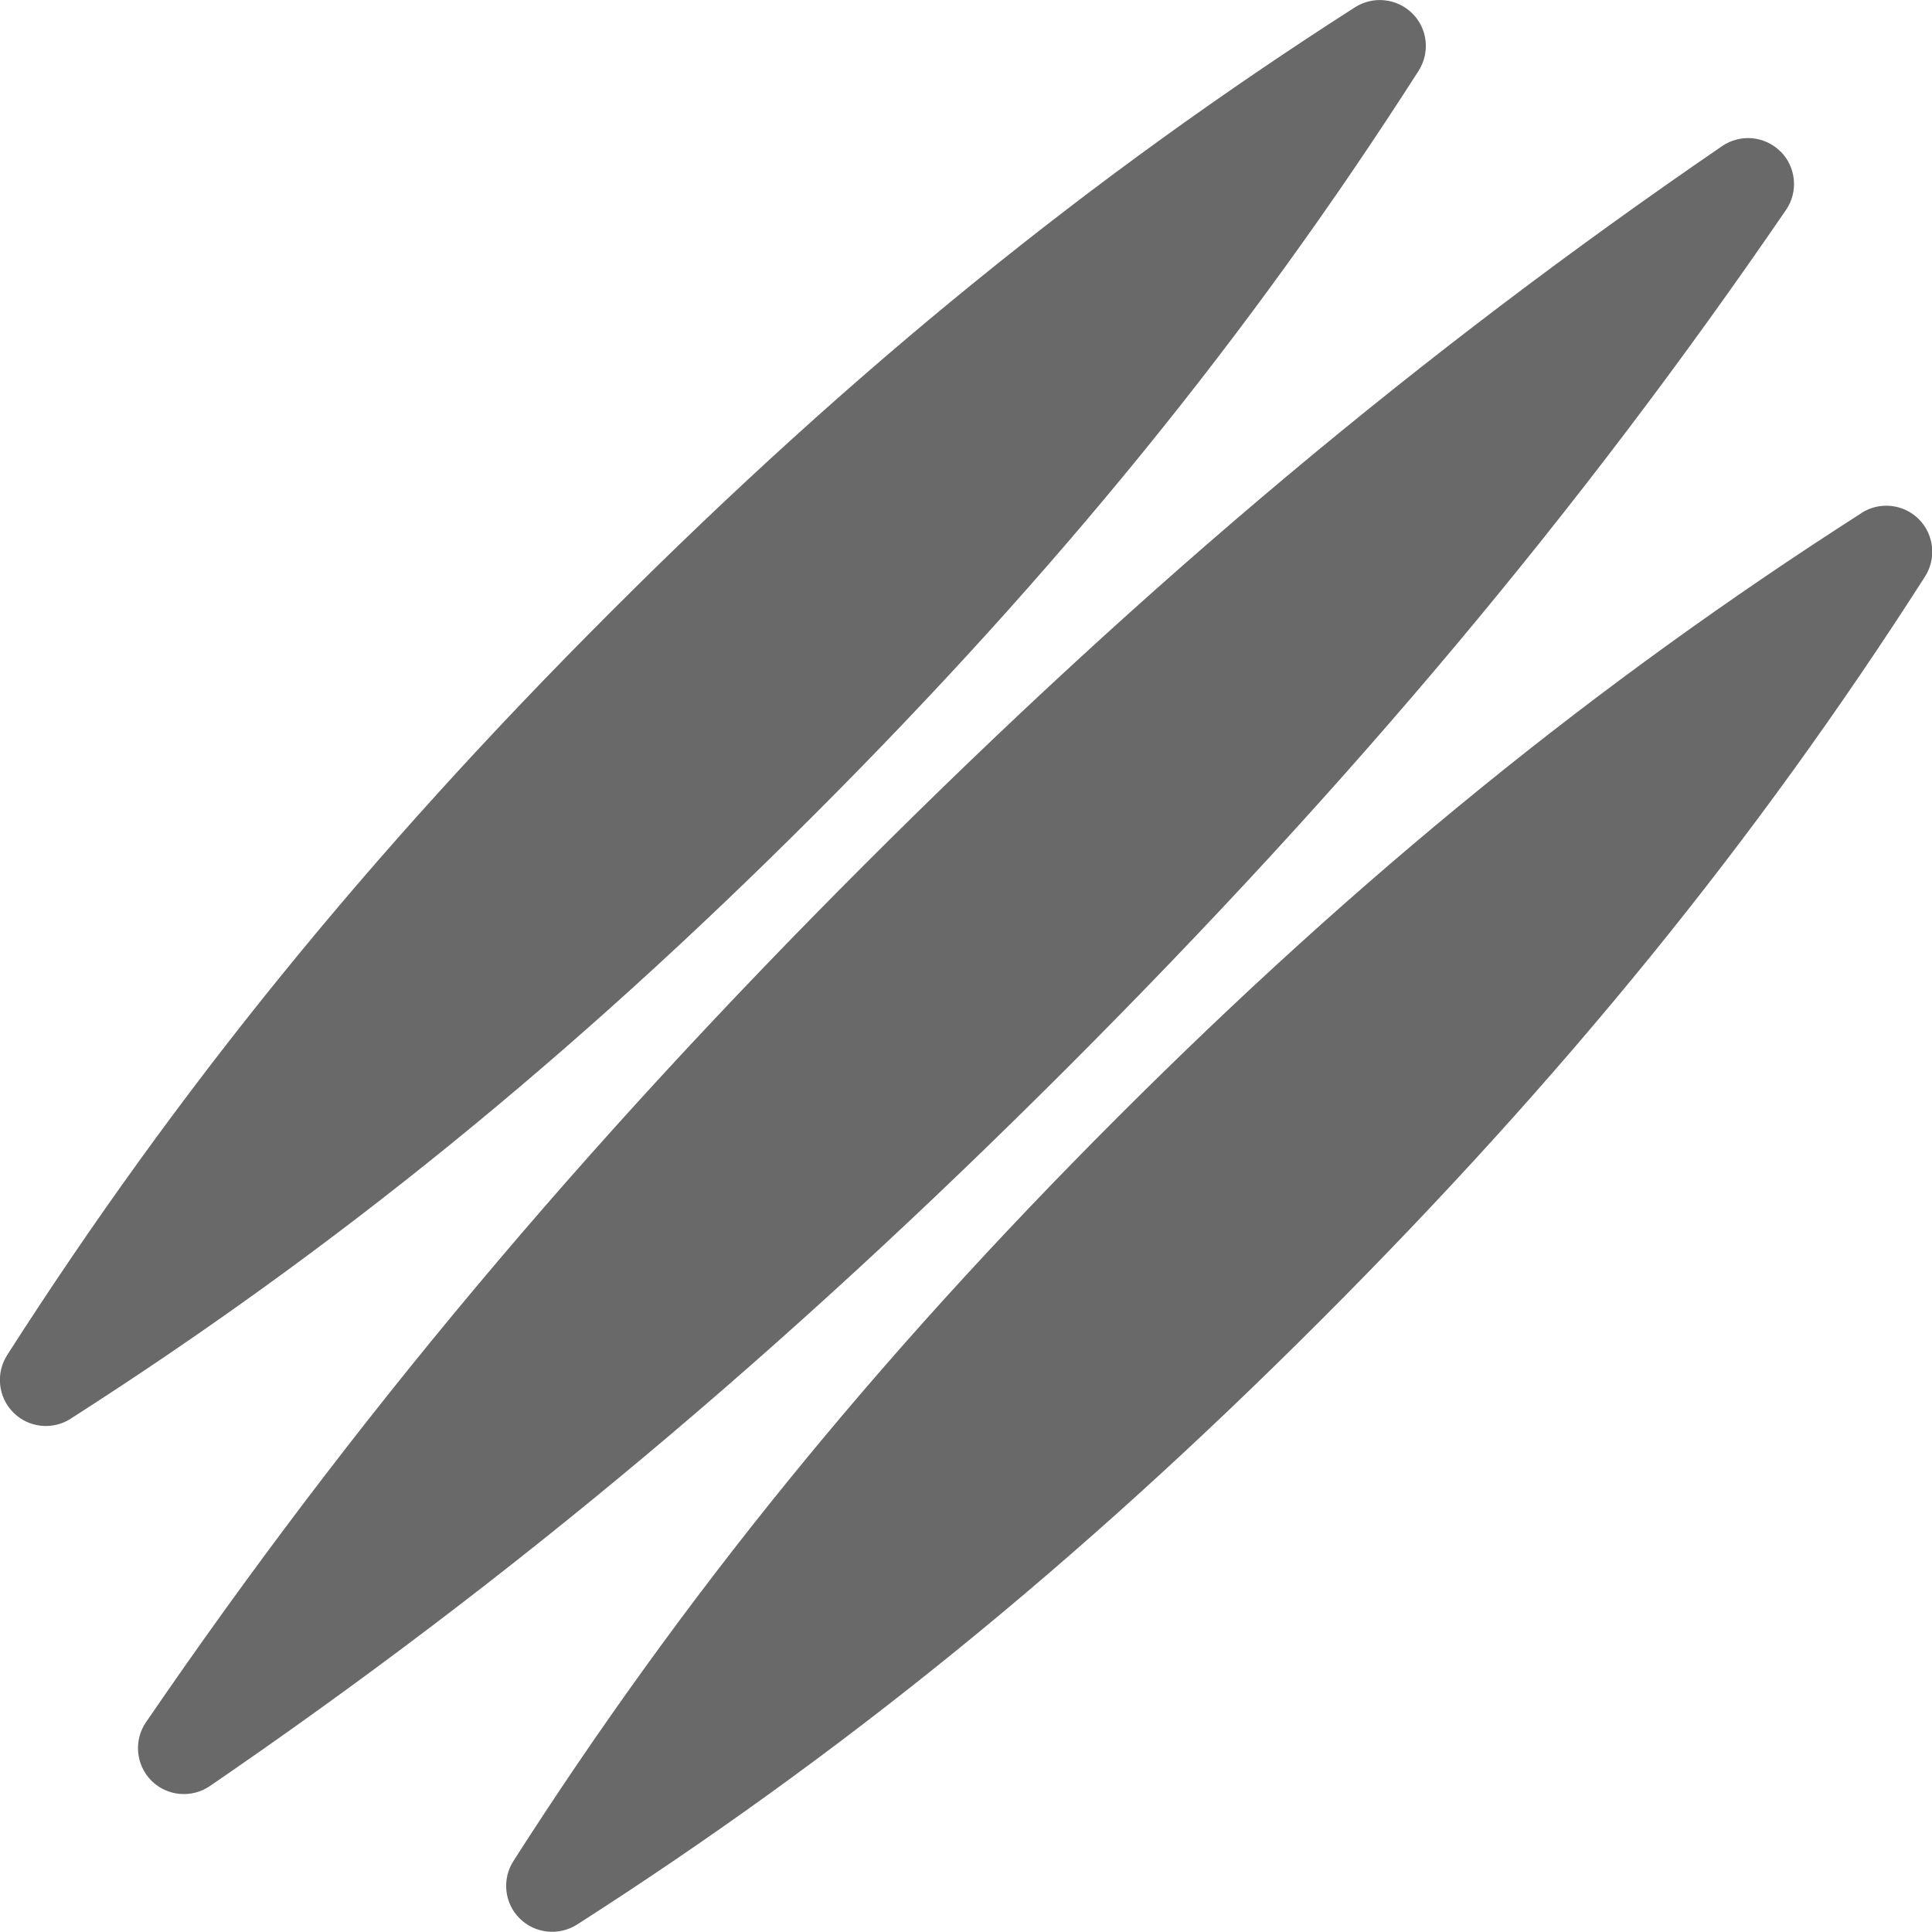
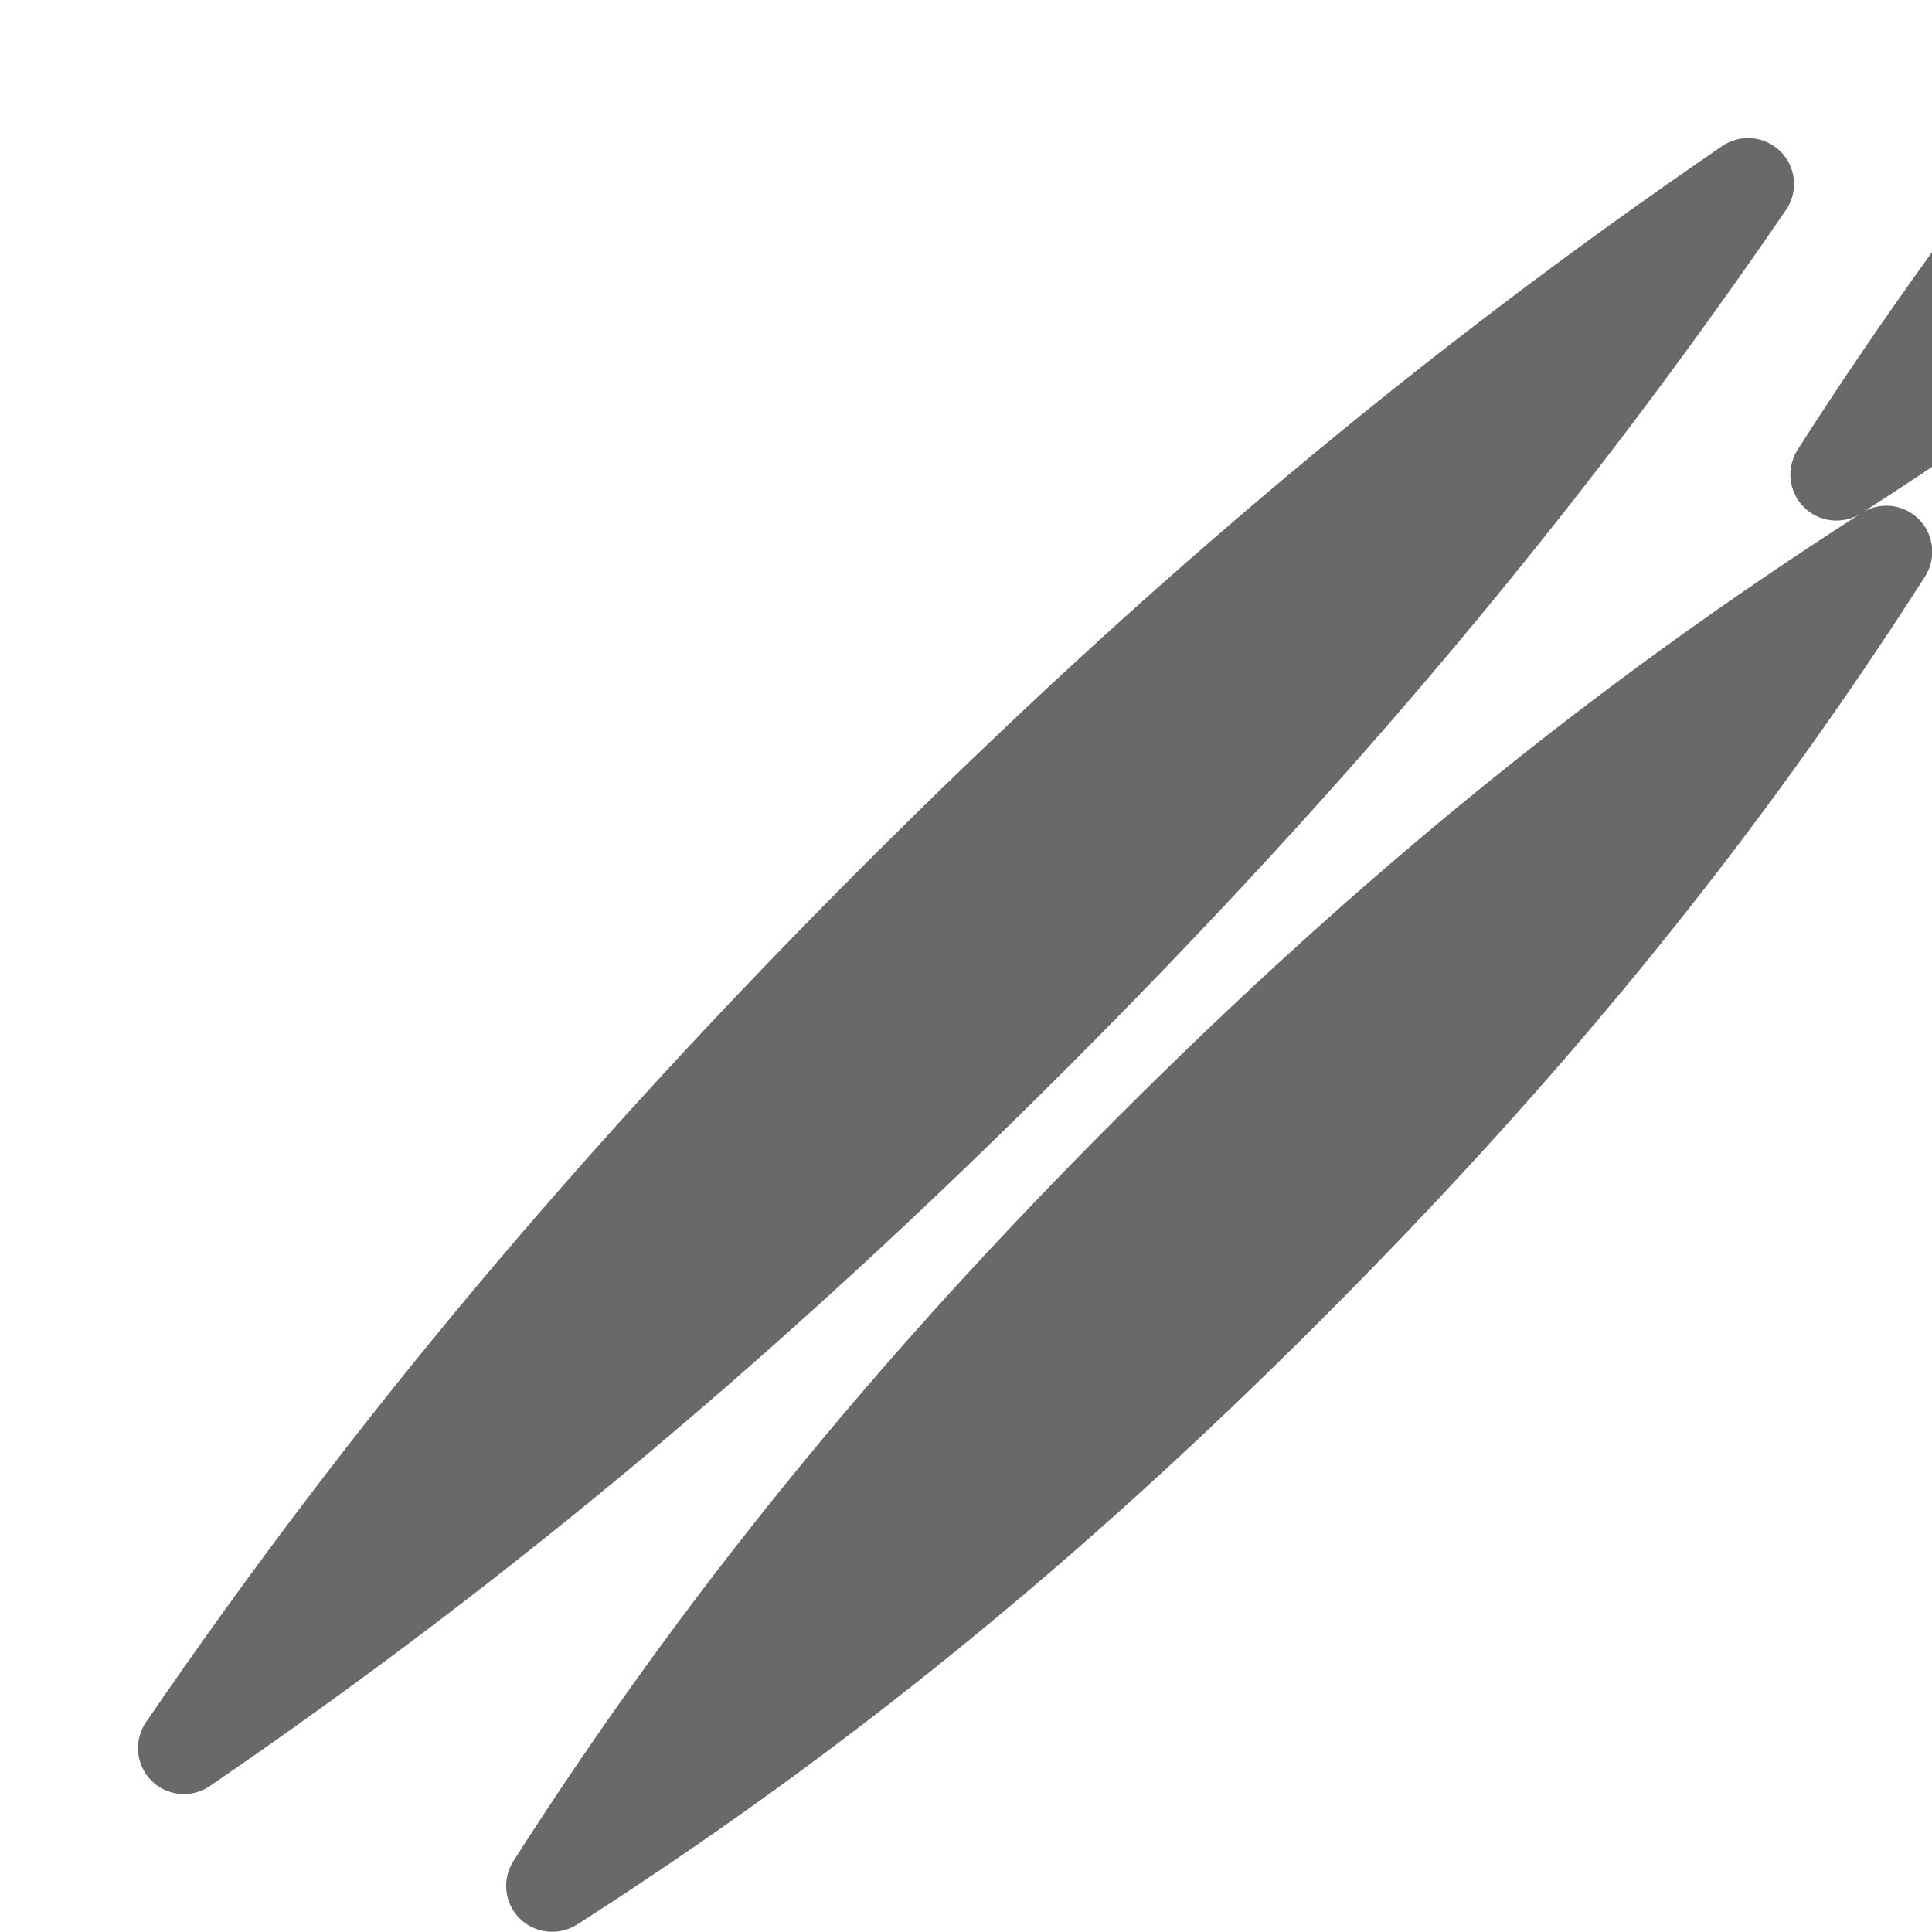
<svg xmlns="http://www.w3.org/2000/svg" xml:space="preserve" width="5.927mm" height="5.927mm" version="1.1" style="shape-rendering:geometricPrecision; text-rendering:geometricPrecision; image-rendering:optimizeQuality; fill-rule:evenodd; clip-rule:evenodd" viewBox="0 0 130.25 130.25">
  <defs>
    <style type="text/css">
   
    .fil0 {fill:dimgray;fill-rule:nonzero}
   
  </style>
  </defs>
  <g id="Layer_x0020_1">
-     <path class="fil0" d="M120.04 10.21c1.05,1.05 1.21,2.71 0.37,3.94 -13.89,20.29 -29.29,38.66 -48.44,57.82 -19.15,19.15 -37.52,34.54 -57.82,48.44 -1.23,0.84 -2.89,0.69 -3.94,-0.36 -1.05,-1.05 -1.21,-2.71 -0.37,-3.94 13.89,-20.3 29.29,-38.66 48.44,-57.82 19.15,-19.15 37.52,-34.54 57.82,-48.44 1.23,-0.84 2.89,-0.69 3.94,0.37zm5.44 24.39c-17.83,11.42 -33.77,24.36 -50.14,40.73 -16.38,16.38 -29.32,32.31 -40.73,50.14 -0.78,1.23 -0.61,2.84 0.42,3.86 1.03,1.03 2.64,1.2 3.87,0.42 17.83,-11.42 33.77,-24.36 50.14,-40.74 16.37,-16.37 29.32,-32.3 40.74,-50.14 0.78,-1.23 0.61,-2.84 -0.42,-3.87 -1.03,-1.03 -2.64,-1.2 -3.86,-0.42zm-120.71 61.04c17.83,-11.41 33.77,-24.36 50.14,-40.73 16.38,-16.38 29.32,-32.31 40.73,-50.14 0.78,-1.23 0.61,-2.84 -0.42,-3.86 -1.03,-1.03 -2.64,-1.2 -3.87,-0.42 -17.83,11.42 -33.77,24.36 -50.14,40.73 -16.38,16.37 -29.32,32.31 -40.73,50.14 -0.78,1.23 -0.61,2.84 0.42,3.87 1.03,1.03 2.64,1.2 3.86,0.42z" />
+     <path class="fil0" d="M120.04 10.21c1.05,1.05 1.21,2.71 0.37,3.94 -13.89,20.29 -29.29,38.66 -48.44,57.82 -19.15,19.15 -37.52,34.54 -57.82,48.44 -1.23,0.84 -2.89,0.69 -3.94,-0.36 -1.05,-1.05 -1.21,-2.71 -0.37,-3.94 13.89,-20.3 29.29,-38.66 48.44,-57.82 19.15,-19.15 37.52,-34.54 57.82,-48.44 1.23,-0.84 2.89,-0.69 3.94,0.37zm5.44 24.39c-17.83,11.42 -33.77,24.36 -50.14,40.73 -16.38,16.38 -29.32,32.31 -40.73,50.14 -0.78,1.23 -0.61,2.84 0.42,3.86 1.03,1.03 2.64,1.2 3.87,0.42 17.83,-11.42 33.77,-24.36 50.14,-40.74 16.37,-16.37 29.32,-32.3 40.74,-50.14 0.78,-1.23 0.61,-2.84 -0.42,-3.87 -1.03,-1.03 -2.64,-1.2 -3.86,-0.42zc17.83,-11.41 33.77,-24.36 50.14,-40.73 16.38,-16.38 29.32,-32.31 40.73,-50.14 0.78,-1.23 0.61,-2.84 -0.42,-3.86 -1.03,-1.03 -2.64,-1.2 -3.87,-0.42 -17.83,11.42 -33.77,24.36 -50.14,40.73 -16.38,16.37 -29.32,32.31 -40.73,50.14 -0.78,1.23 -0.61,2.84 0.42,3.87 1.03,1.03 2.64,1.2 3.86,0.42z" />
  </g>
</svg>